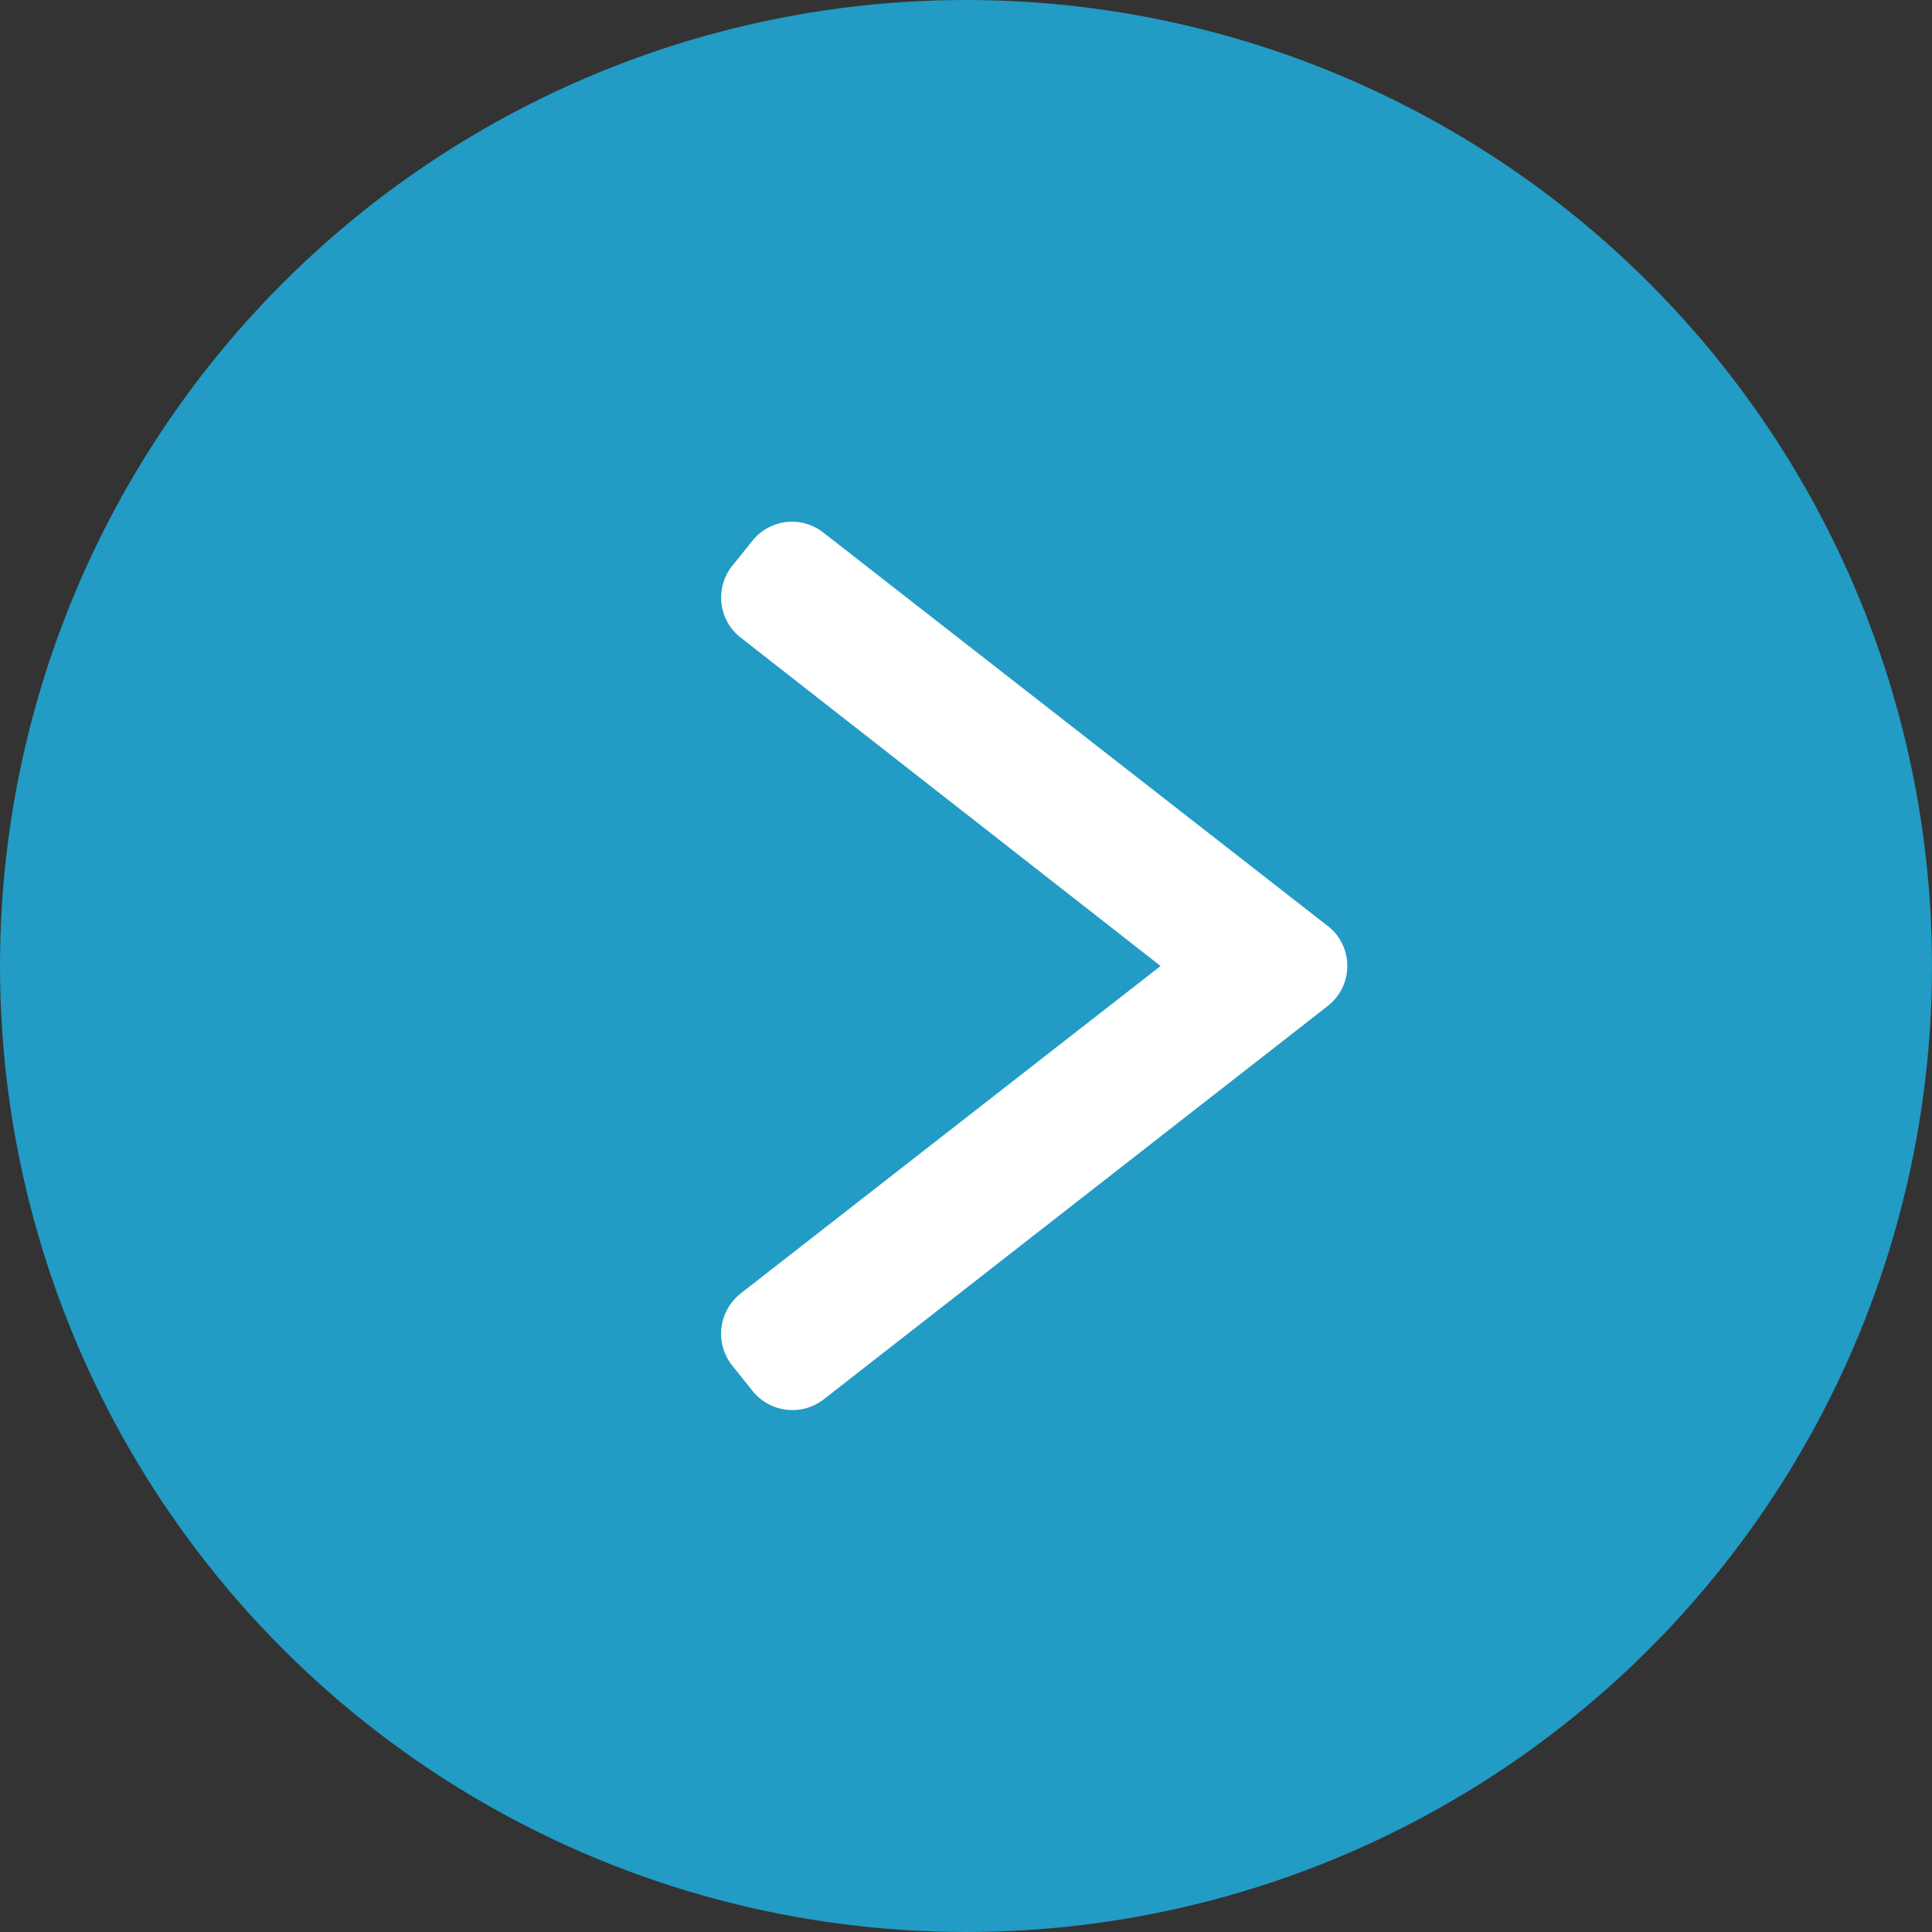
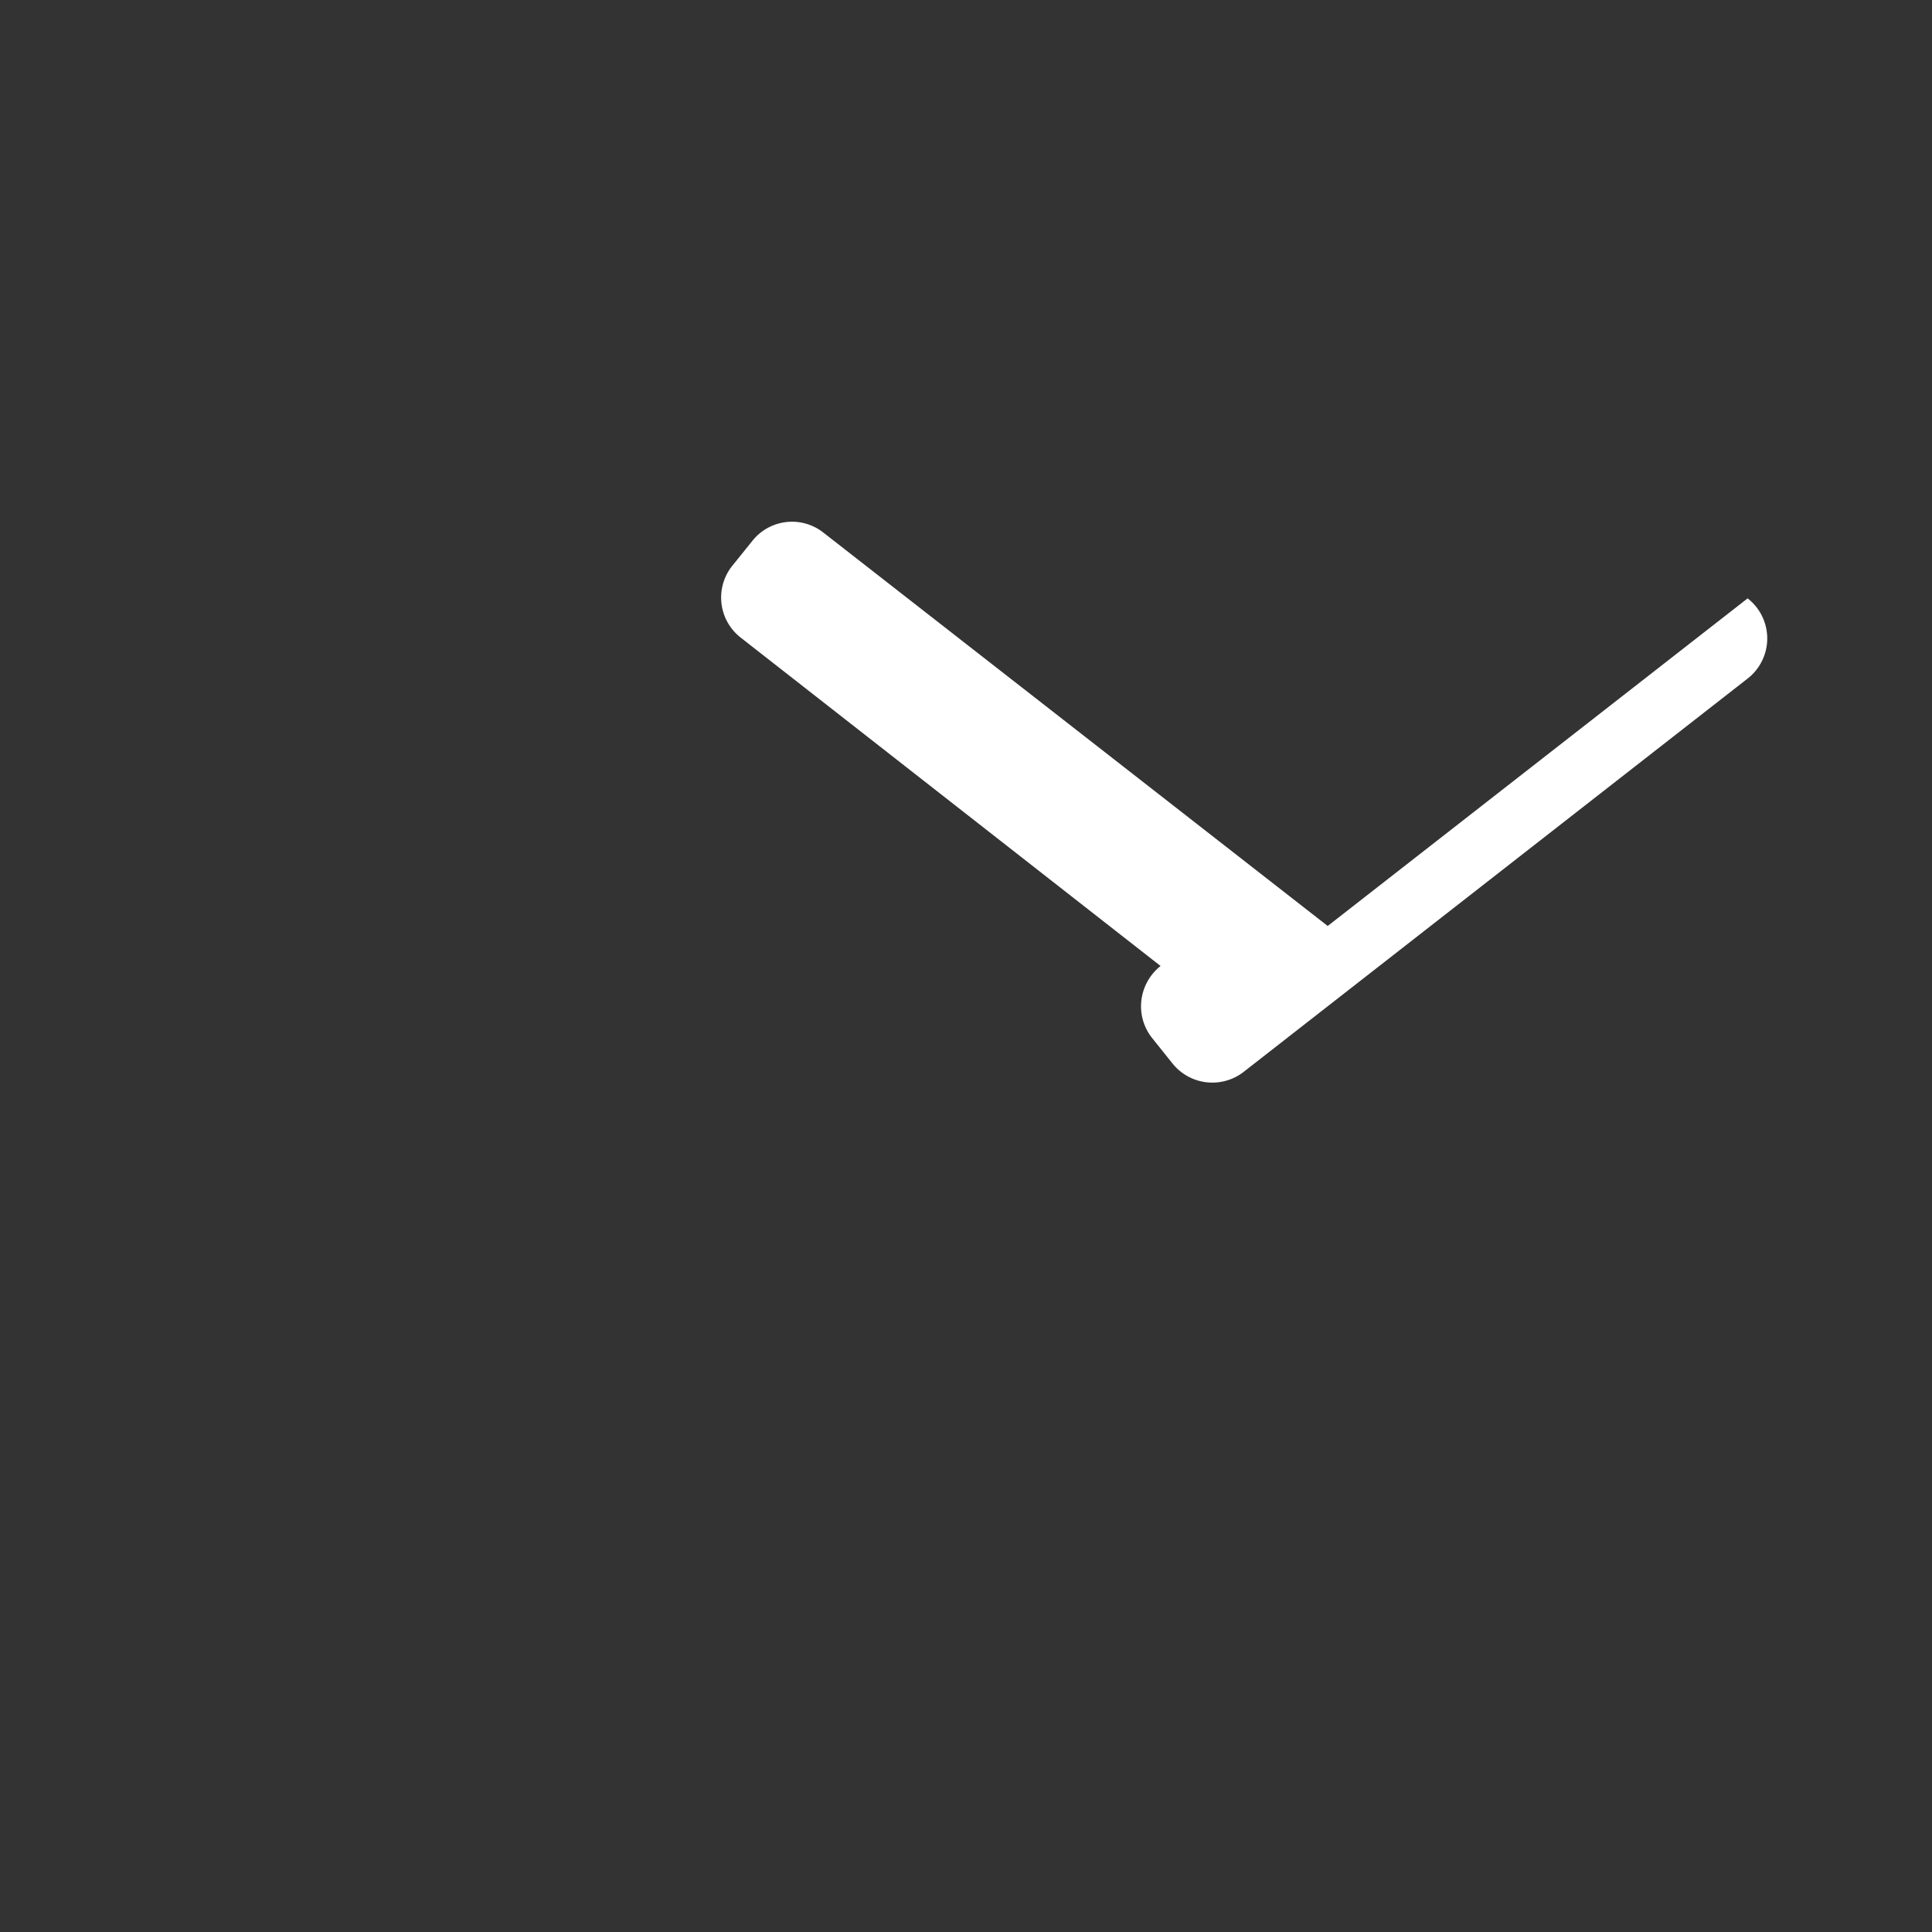
<svg xmlns="http://www.w3.org/2000/svg" width="14" height="14" viewBox="0 0 14 14">
  <rect x="0" y="0" width="14" height="14" fill="#333333" stroke="none" />
  <g transform="translate(-424 -1878)">
-     <circle cx="7" cy="7" r="7" transform="translate(424 1878)" fill="#229bc5" />
-     <path d="M433.621,1884.71l-3.655-2.851a.367.367,0,0,0-.513.059l-.145.18a.368.368,0,0,0,.059.522L432.41,1885l-3.043,2.373a.374.374,0,0,0-.139.248.369.369,0,0,0,.077.273l.148.185a.37.37,0,0,0,.515.062l3.653-2.851a.368.368,0,0,0,0-.581Z" fill="#fff" />
+     <path d="M433.621,1884.71l-3.655-2.851a.367.367,0,0,0-.513.059l-.145.18a.368.368,0,0,0,.059.522L432.41,1885a.374.374,0,0,0-.139.248.369.369,0,0,0,.077.273l.148.185a.37.37,0,0,0,.515.062l3.653-2.851a.368.368,0,0,0,0-.581Z" fill="#fff" />
  </g>
</svg>